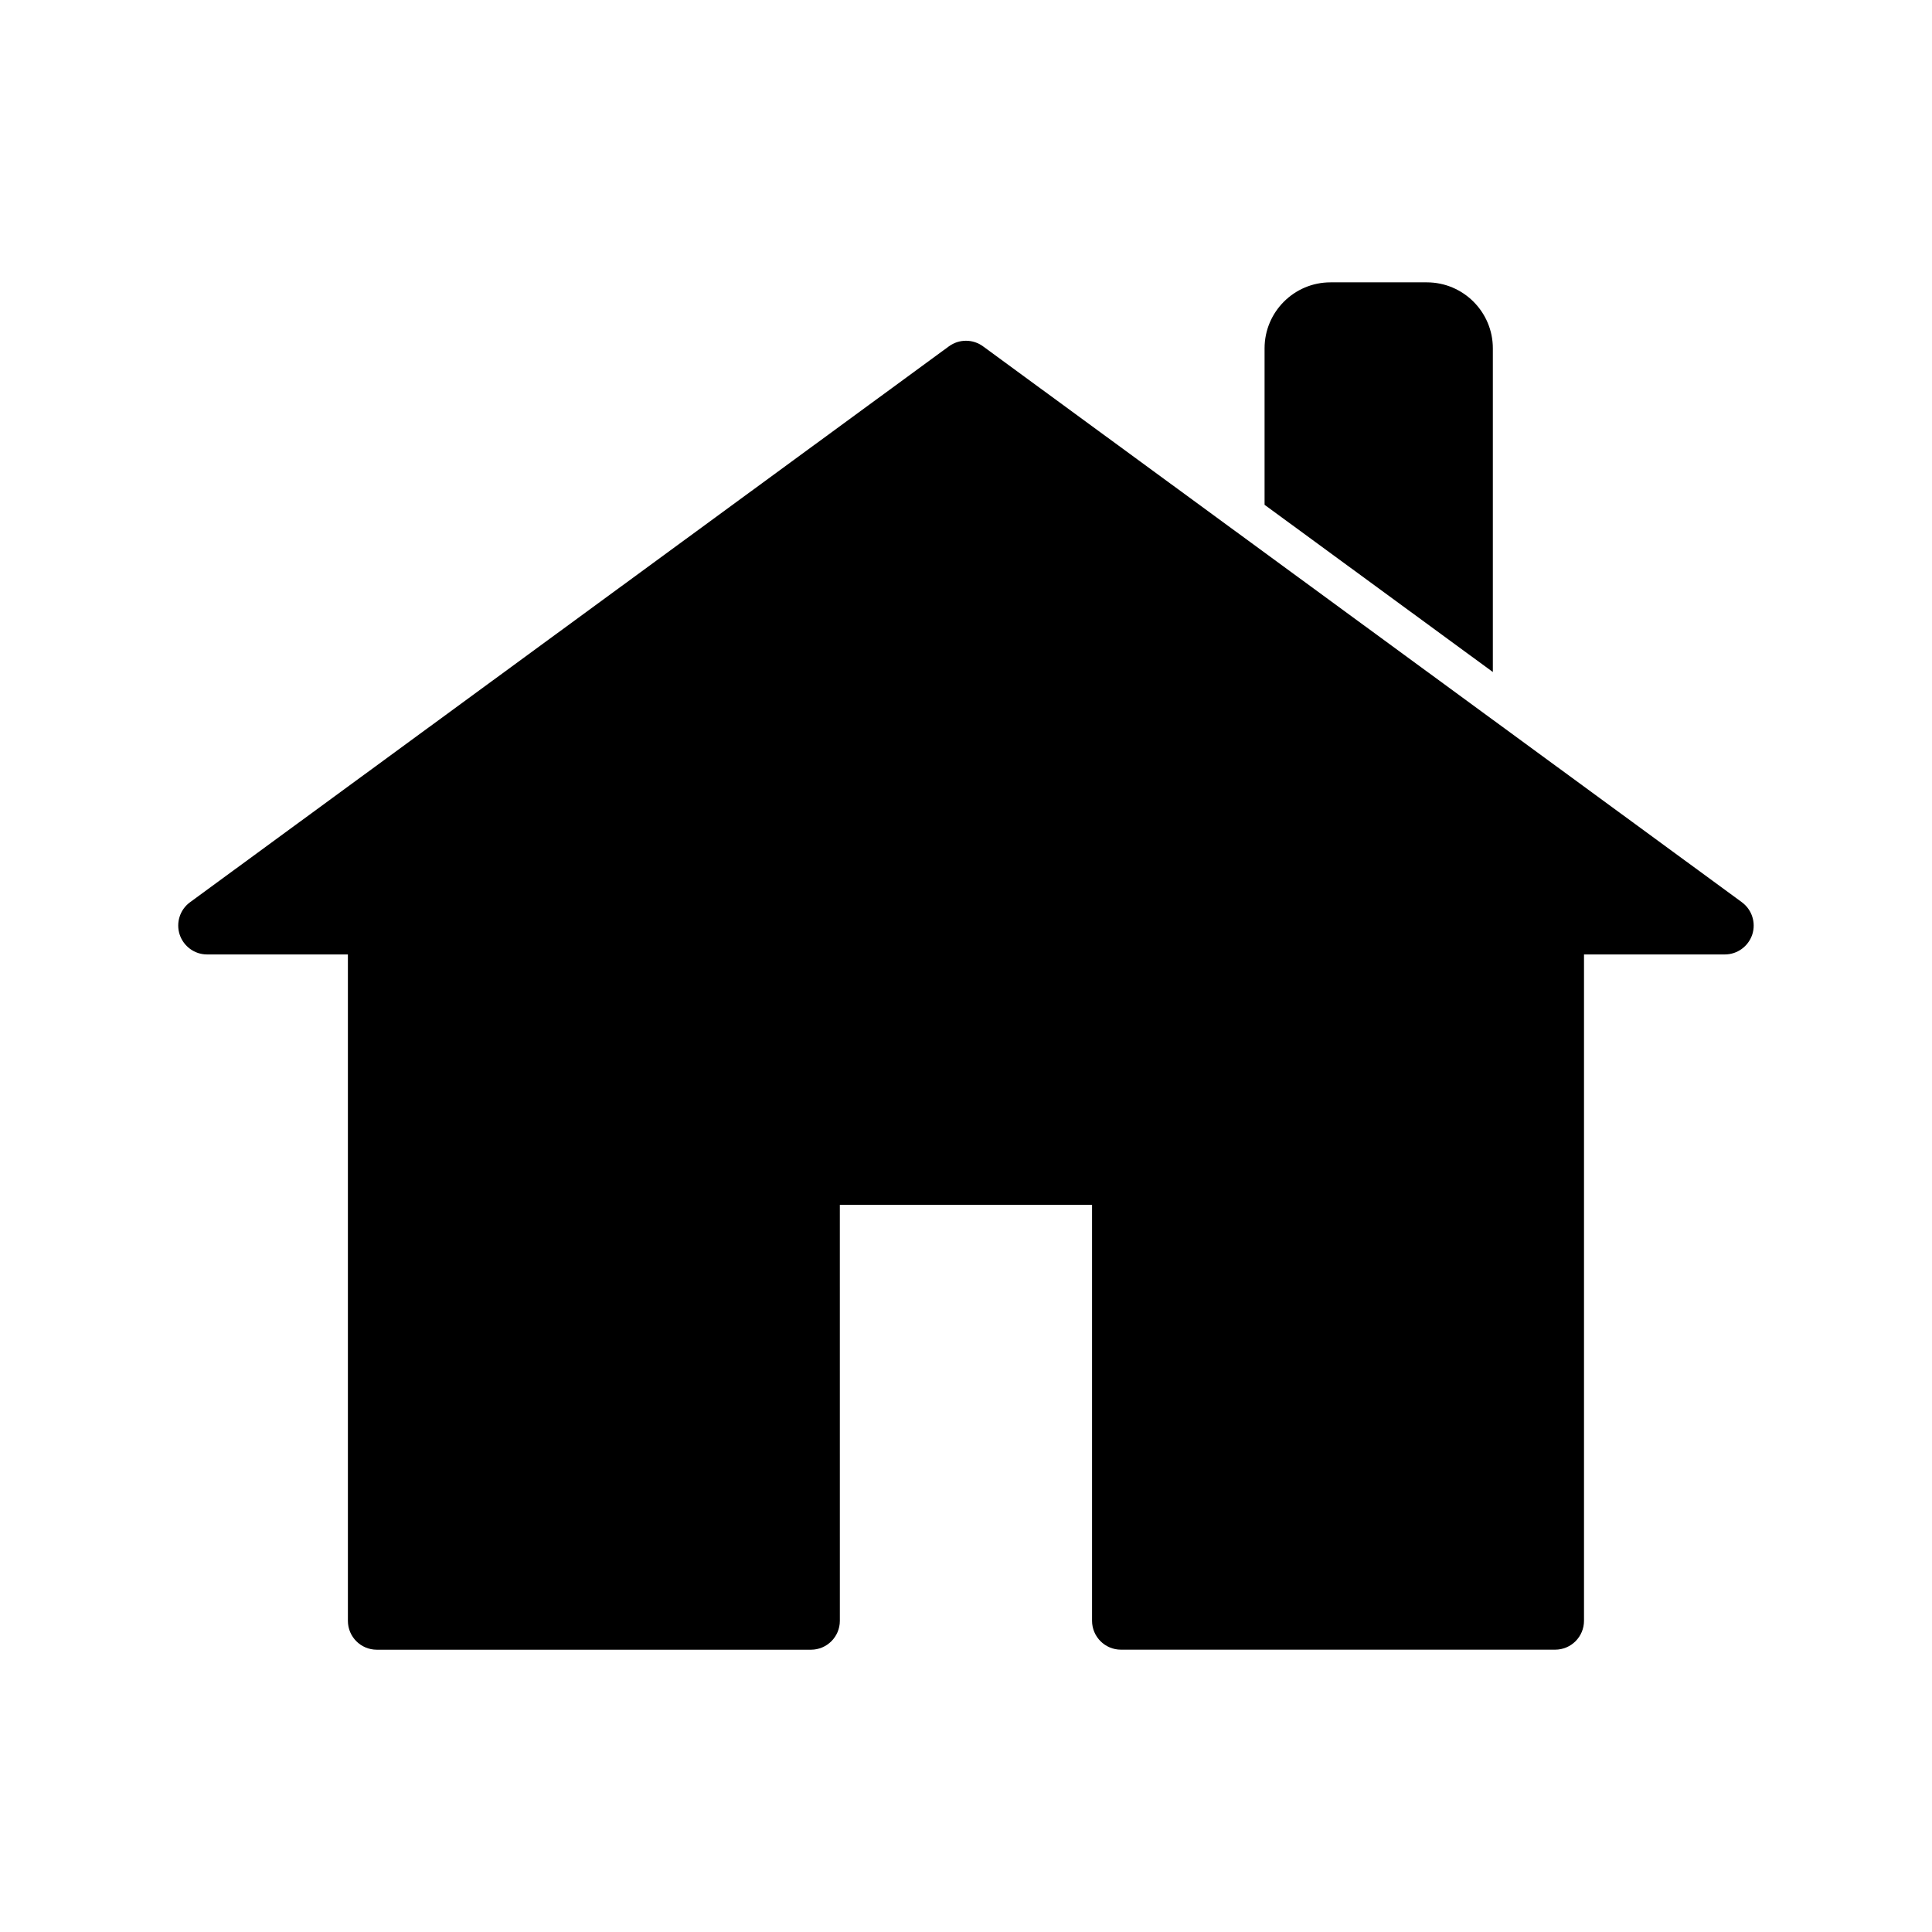
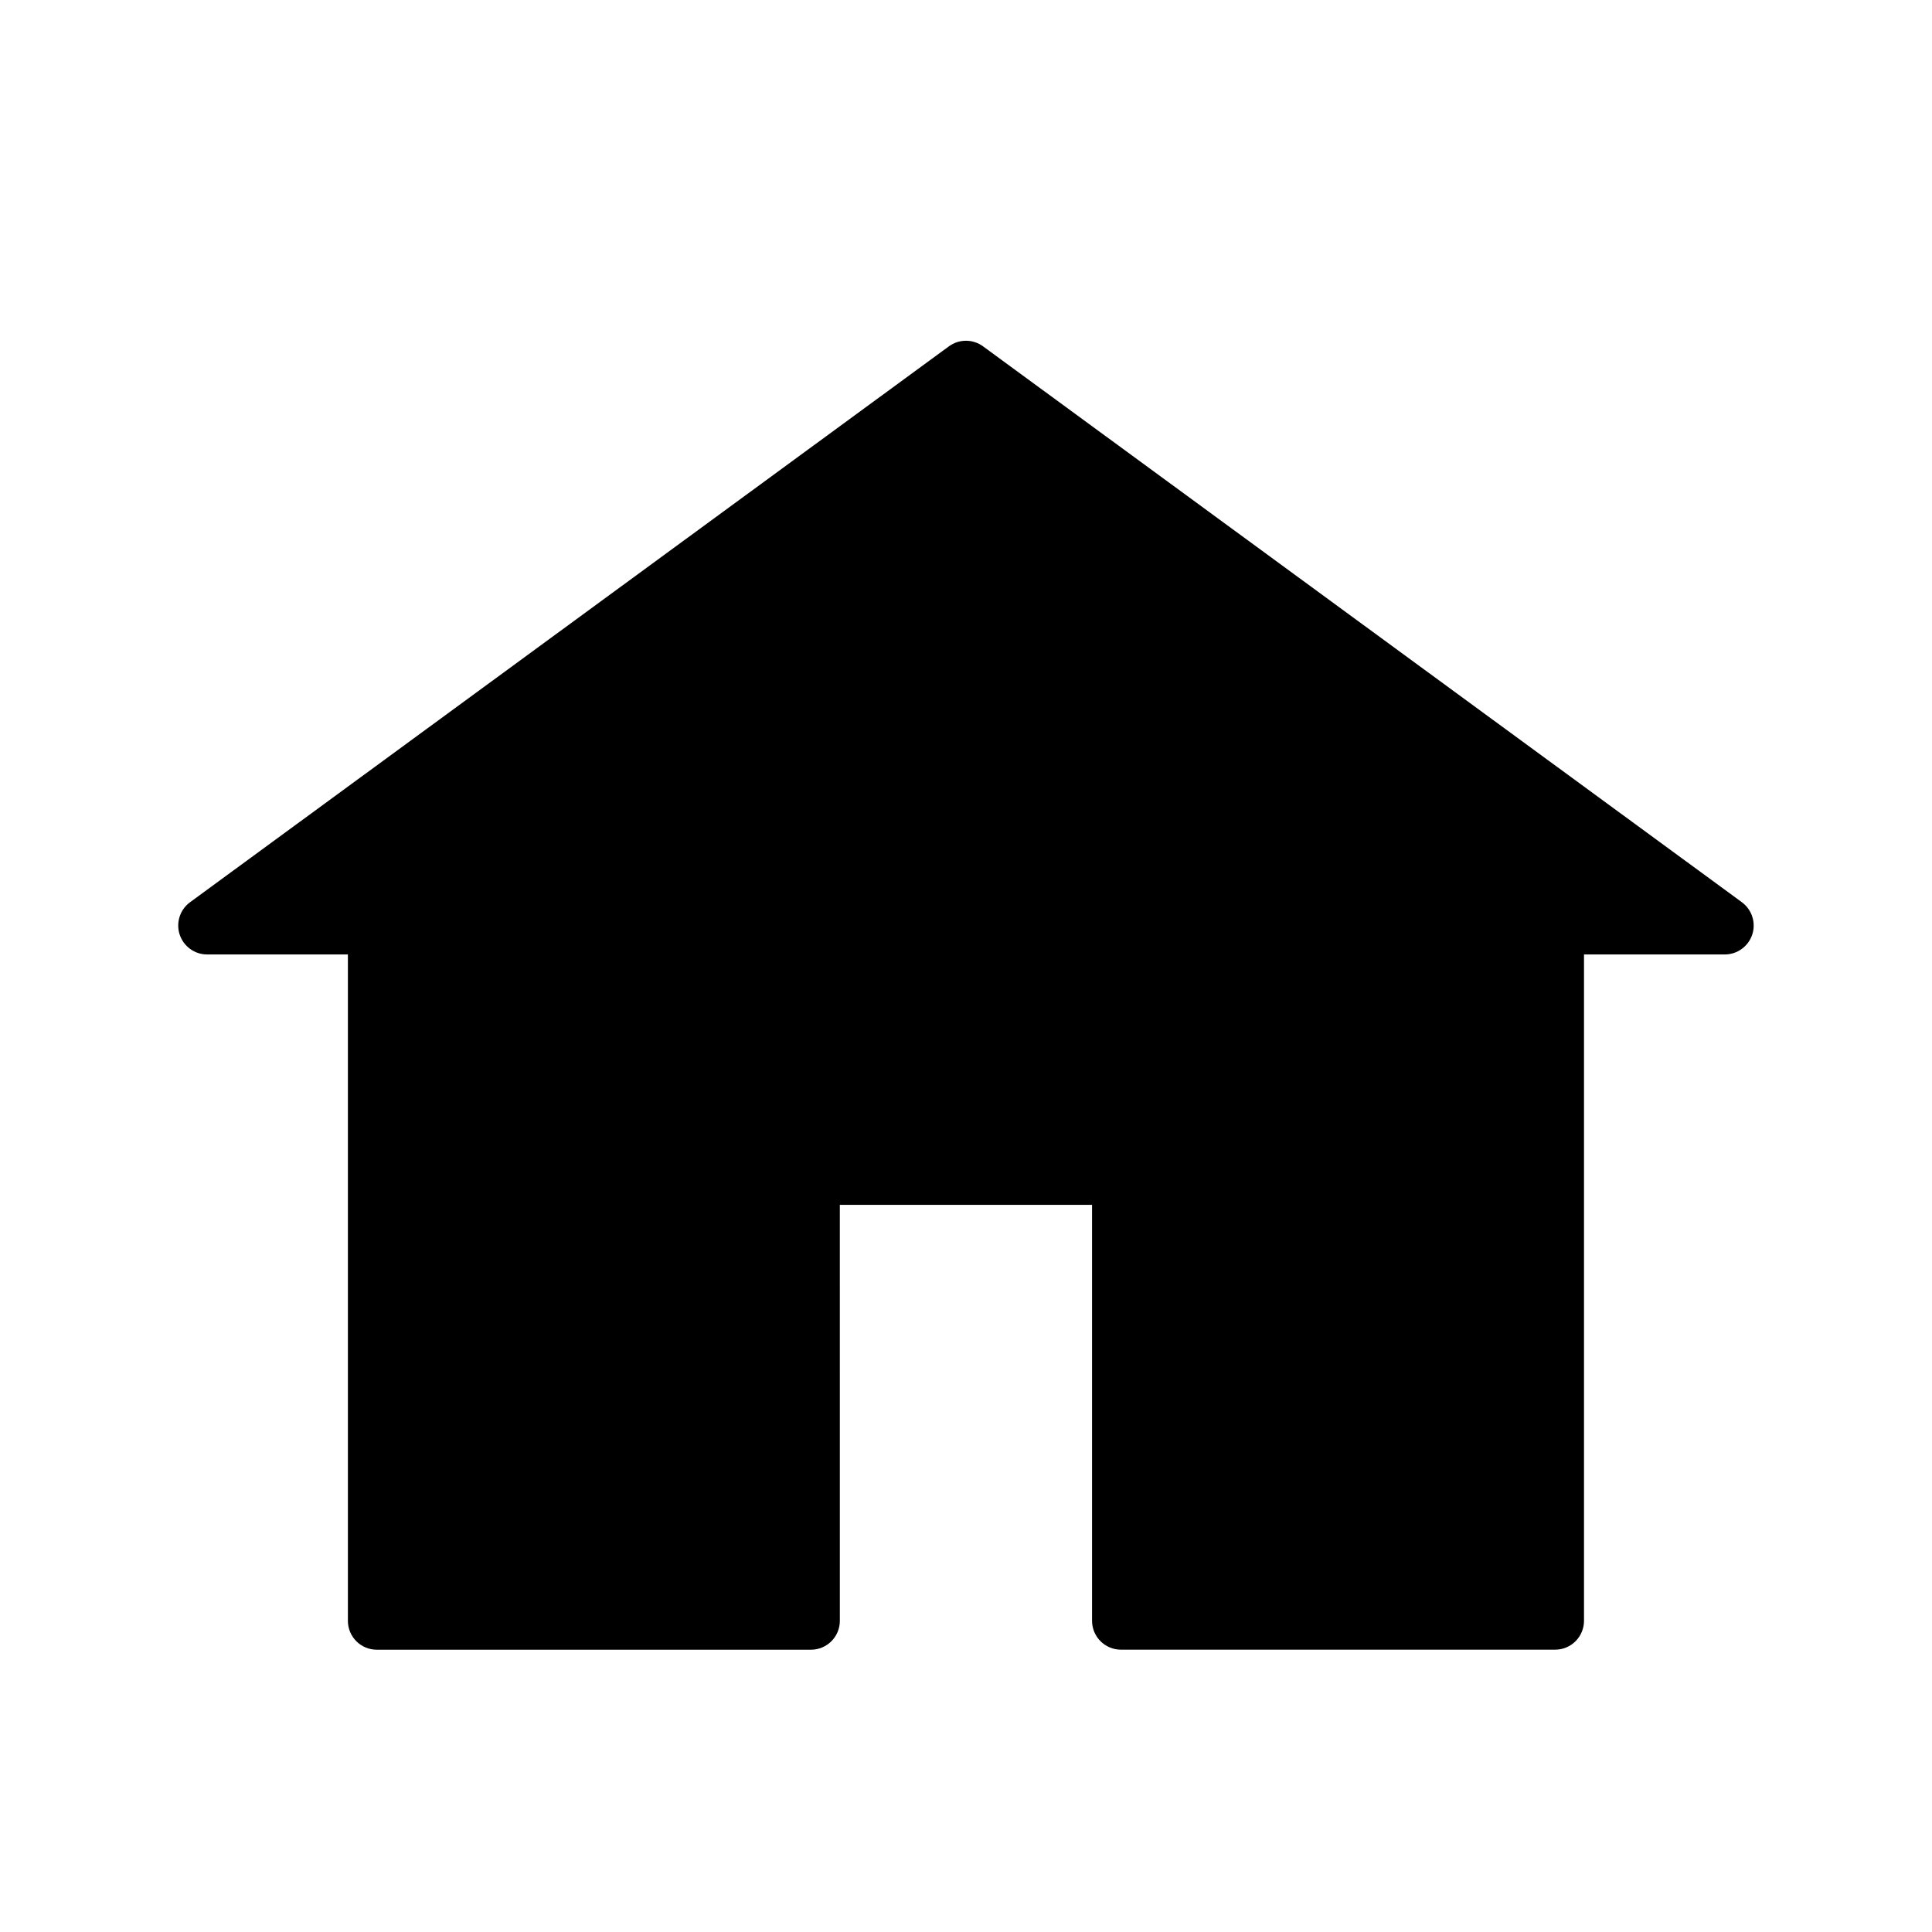
<svg xmlns="http://www.w3.org/2000/svg" fill="#000000" width="800px" height="800px" version="1.1" viewBox="144 144 512 512">
  <g>
    <path d="m605.62 383.1-201.11-147.32c-2.684-1.969-6.352-1.969-9.035 0l-201.11 147.32c-2.676 1.953-3.777 5.414-2.754 8.566 1.039 3.133 3.961 5.273 7.266 5.273h37.32v176.59c0 4.242 3.426 7.66 7.66 7.66h115.06c4.211 0 7.652-3.418 7.652-7.66l-0.004-110.23h66.84v110.22c0 4.242 3.441 7.66 7.66 7.66h115.06c4.227 0 7.652-3.418 7.652-7.66v-176.58h37.312c3.312 0 6.234-2.133 7.281-5.273 1.023-3.152-0.086-6.606-2.754-8.559z" />
-     <path d="m539.62 236.31c0-9.645-7.848-17.484-17.484-17.484h-25.543c-9.645 0-17.469 7.84-17.469 17.484v41.469l60.496 44.312z" />
  </g>
</svg>